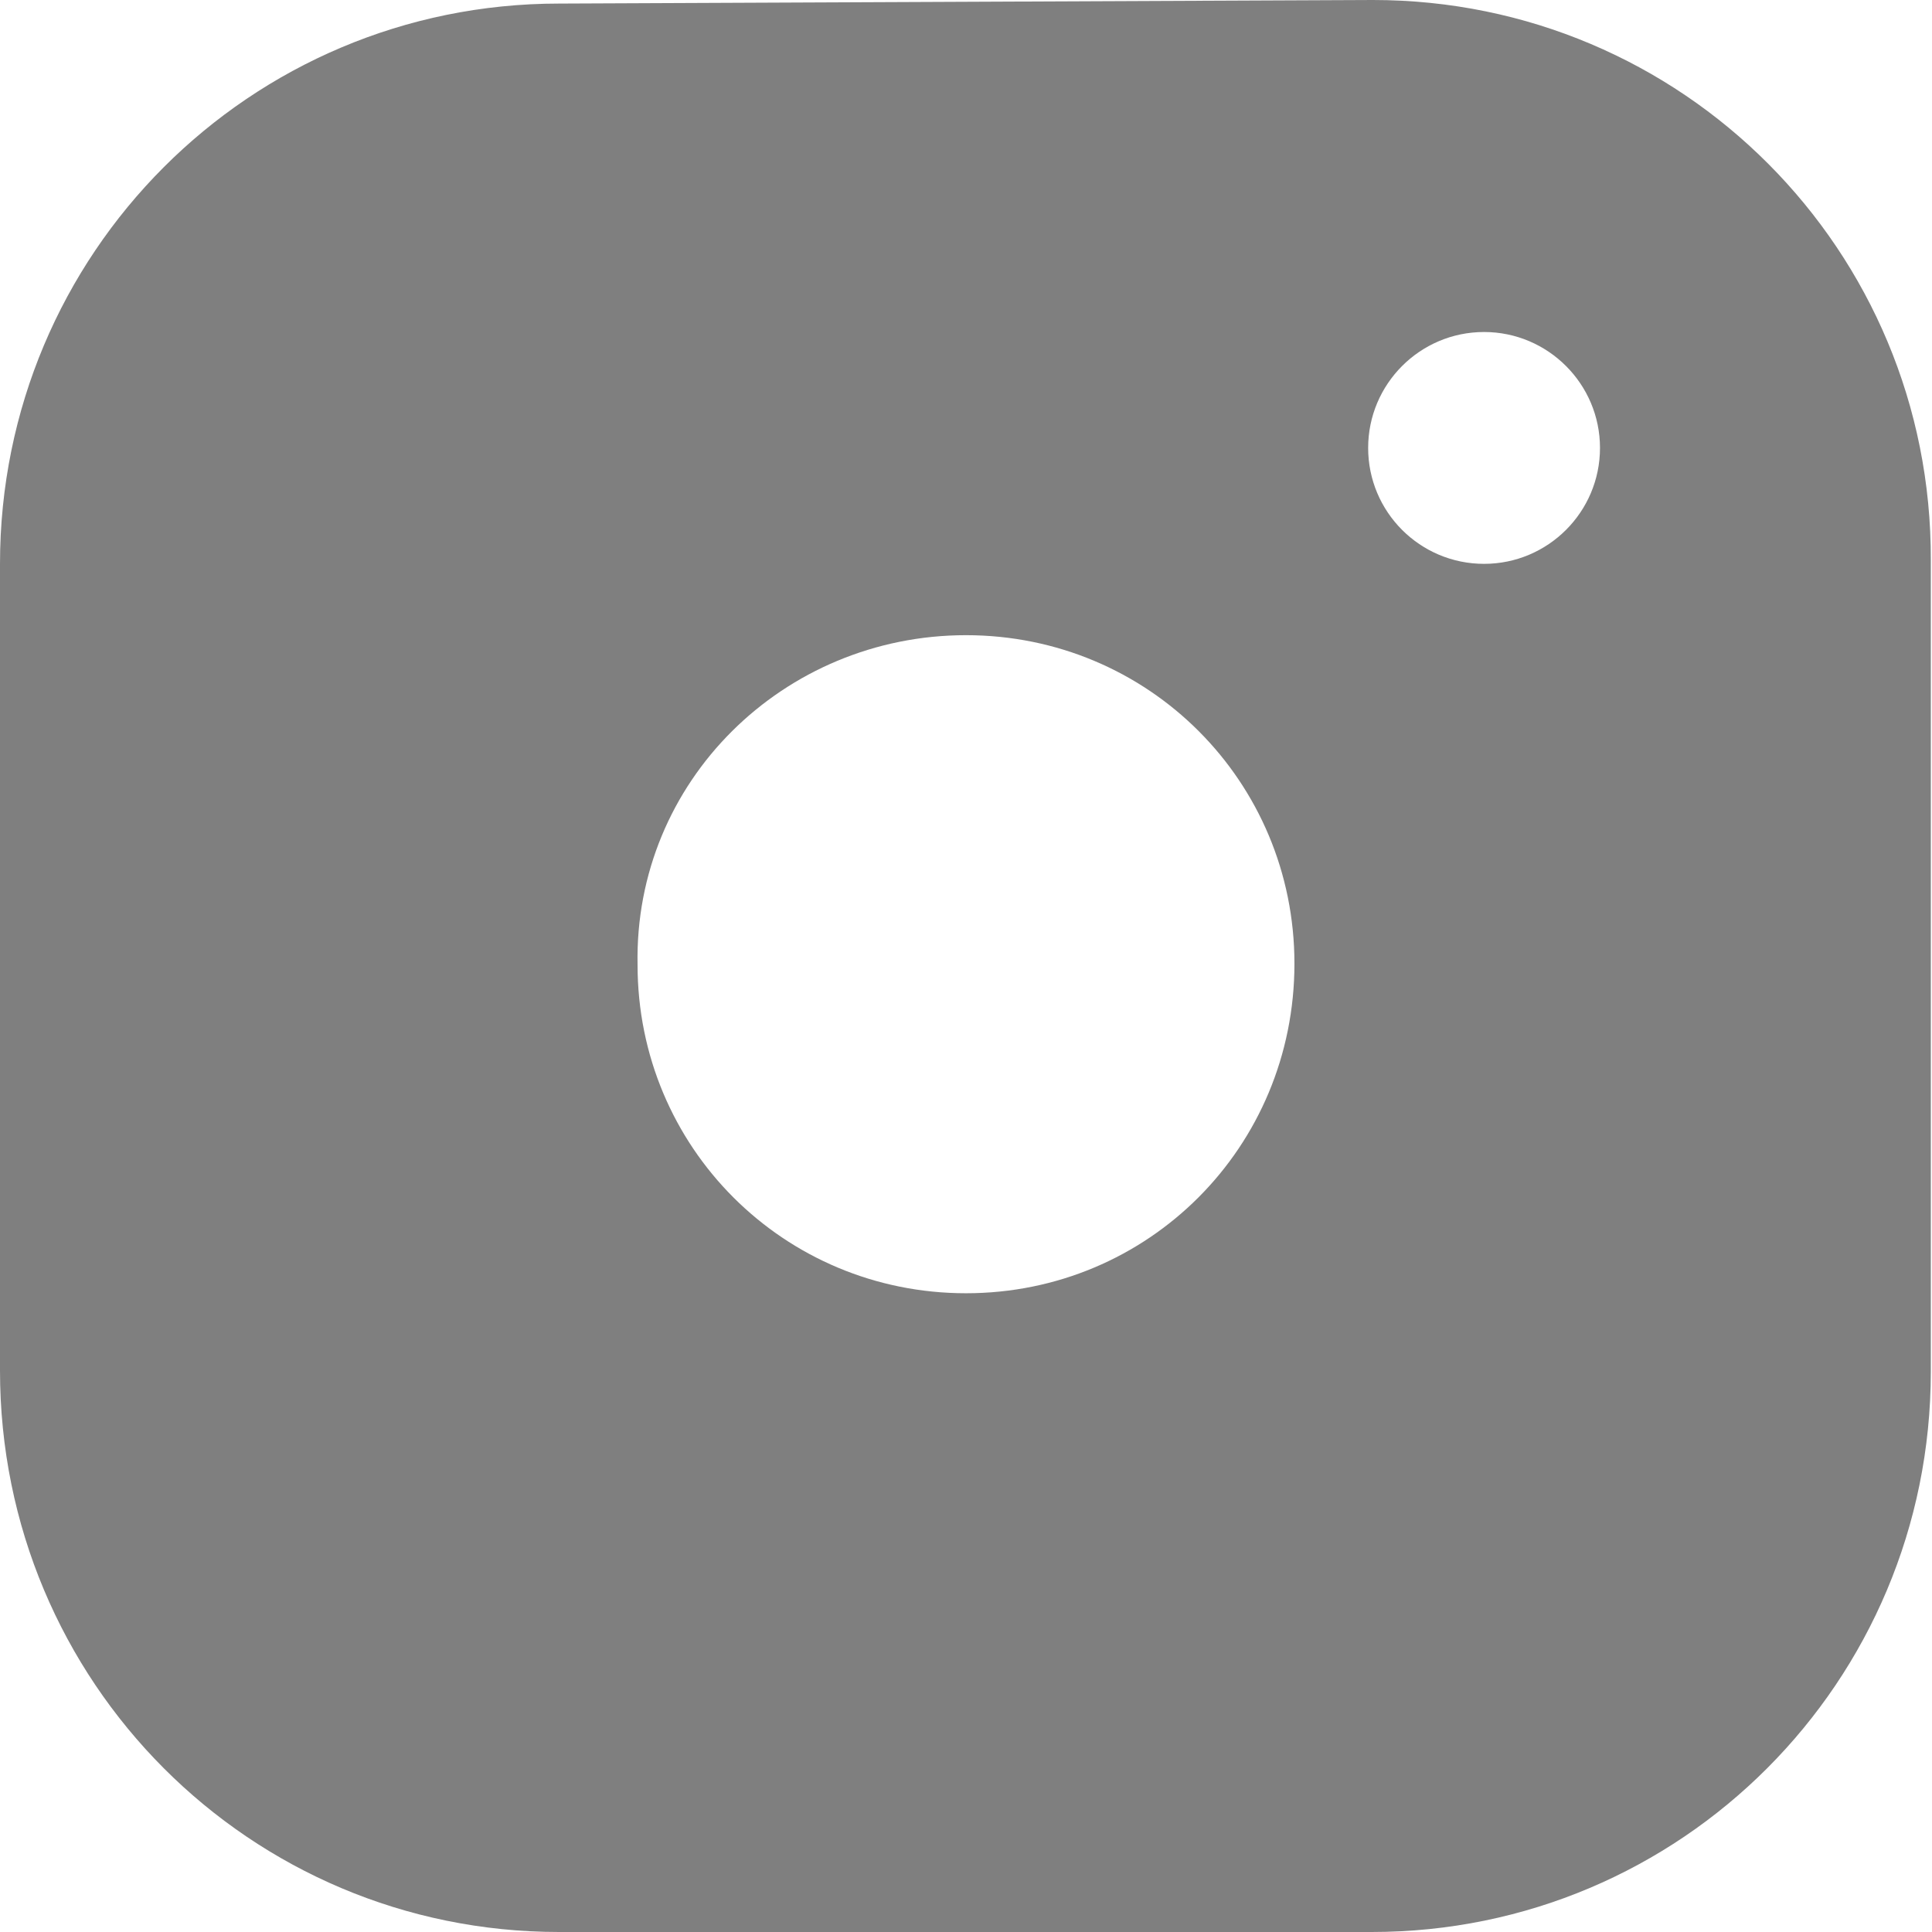
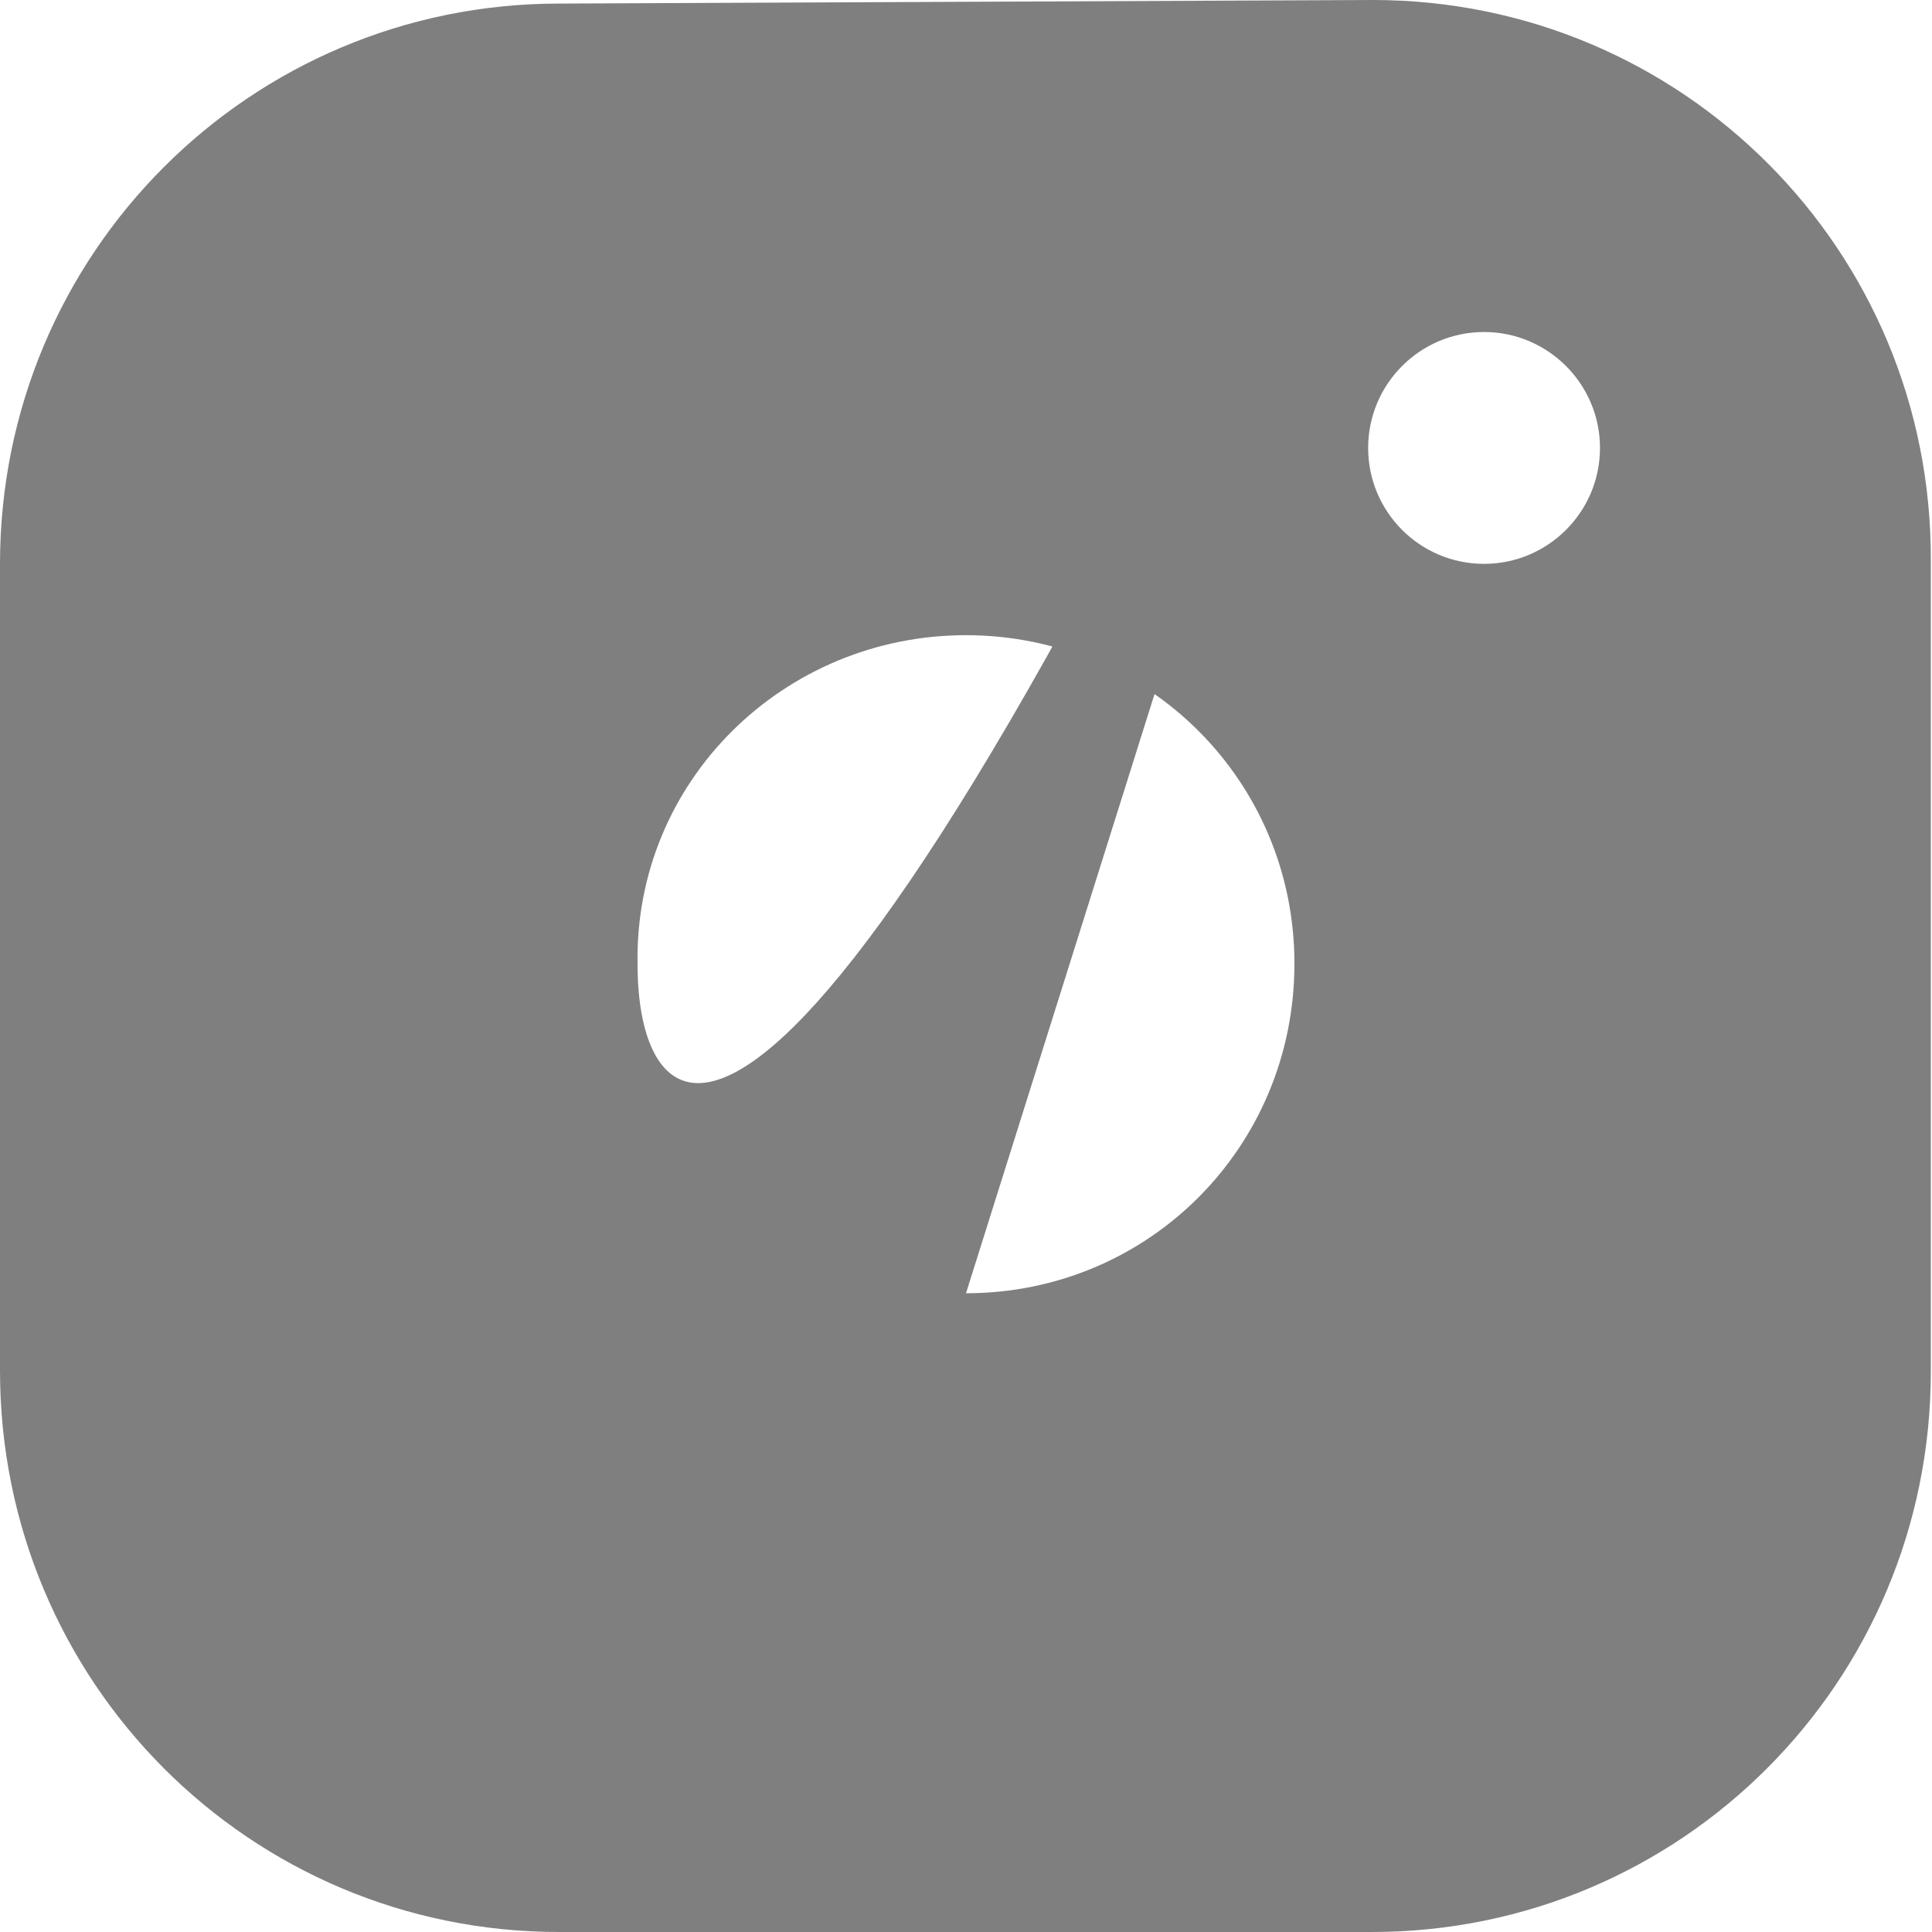
<svg xmlns="http://www.w3.org/2000/svg" width="13" height="13" viewBox="0 0 13 13" fill="none">
-   <path opacity="0.5" d="M9.238 0L3.762 0.024C1.682 0.024 0 1.706 0 3.794V9.222C0 11.318 1.682 13 3.762 13H9.23C11.31 13 12.992 11.318 12.992 9.23V3.77C13 1.682 11.318 0 9.238 0ZM6.5 8.702C5.273 8.702 4.29 7.719 4.29 6.492C4.266 5.257 5.273 4.274 6.5 4.274C7.727 4.274 8.71 5.257 8.71 6.484C8.71 7.719 7.727 8.702 6.5 8.702ZM9.986 3.794C9.555 3.794 9.206 3.445 9.206 3.014C9.206 2.584 9.555 2.234 9.986 2.234C10.416 2.234 10.766 2.584 10.766 3.014C10.766 3.445 10.416 3.794 9.986 3.794Z" fill="black" />
+   <path opacity="0.5" d="M9.238 0L3.762 0.024C1.682 0.024 0 1.706 0 3.794V9.222C0 11.318 1.682 13 3.762 13H9.23C11.31 13 12.992 11.318 12.992 9.23V3.77C13 1.682 11.318 0 9.238 0ZC5.273 8.702 4.29 7.719 4.29 6.492C4.266 5.257 5.273 4.274 6.5 4.274C7.727 4.274 8.71 5.257 8.71 6.484C8.71 7.719 7.727 8.702 6.5 8.702ZM9.986 3.794C9.555 3.794 9.206 3.445 9.206 3.014C9.206 2.584 9.555 2.234 9.986 2.234C10.416 2.234 10.766 2.584 10.766 3.014C10.766 3.445 10.416 3.794 9.986 3.794Z" fill="black" />
</svg>